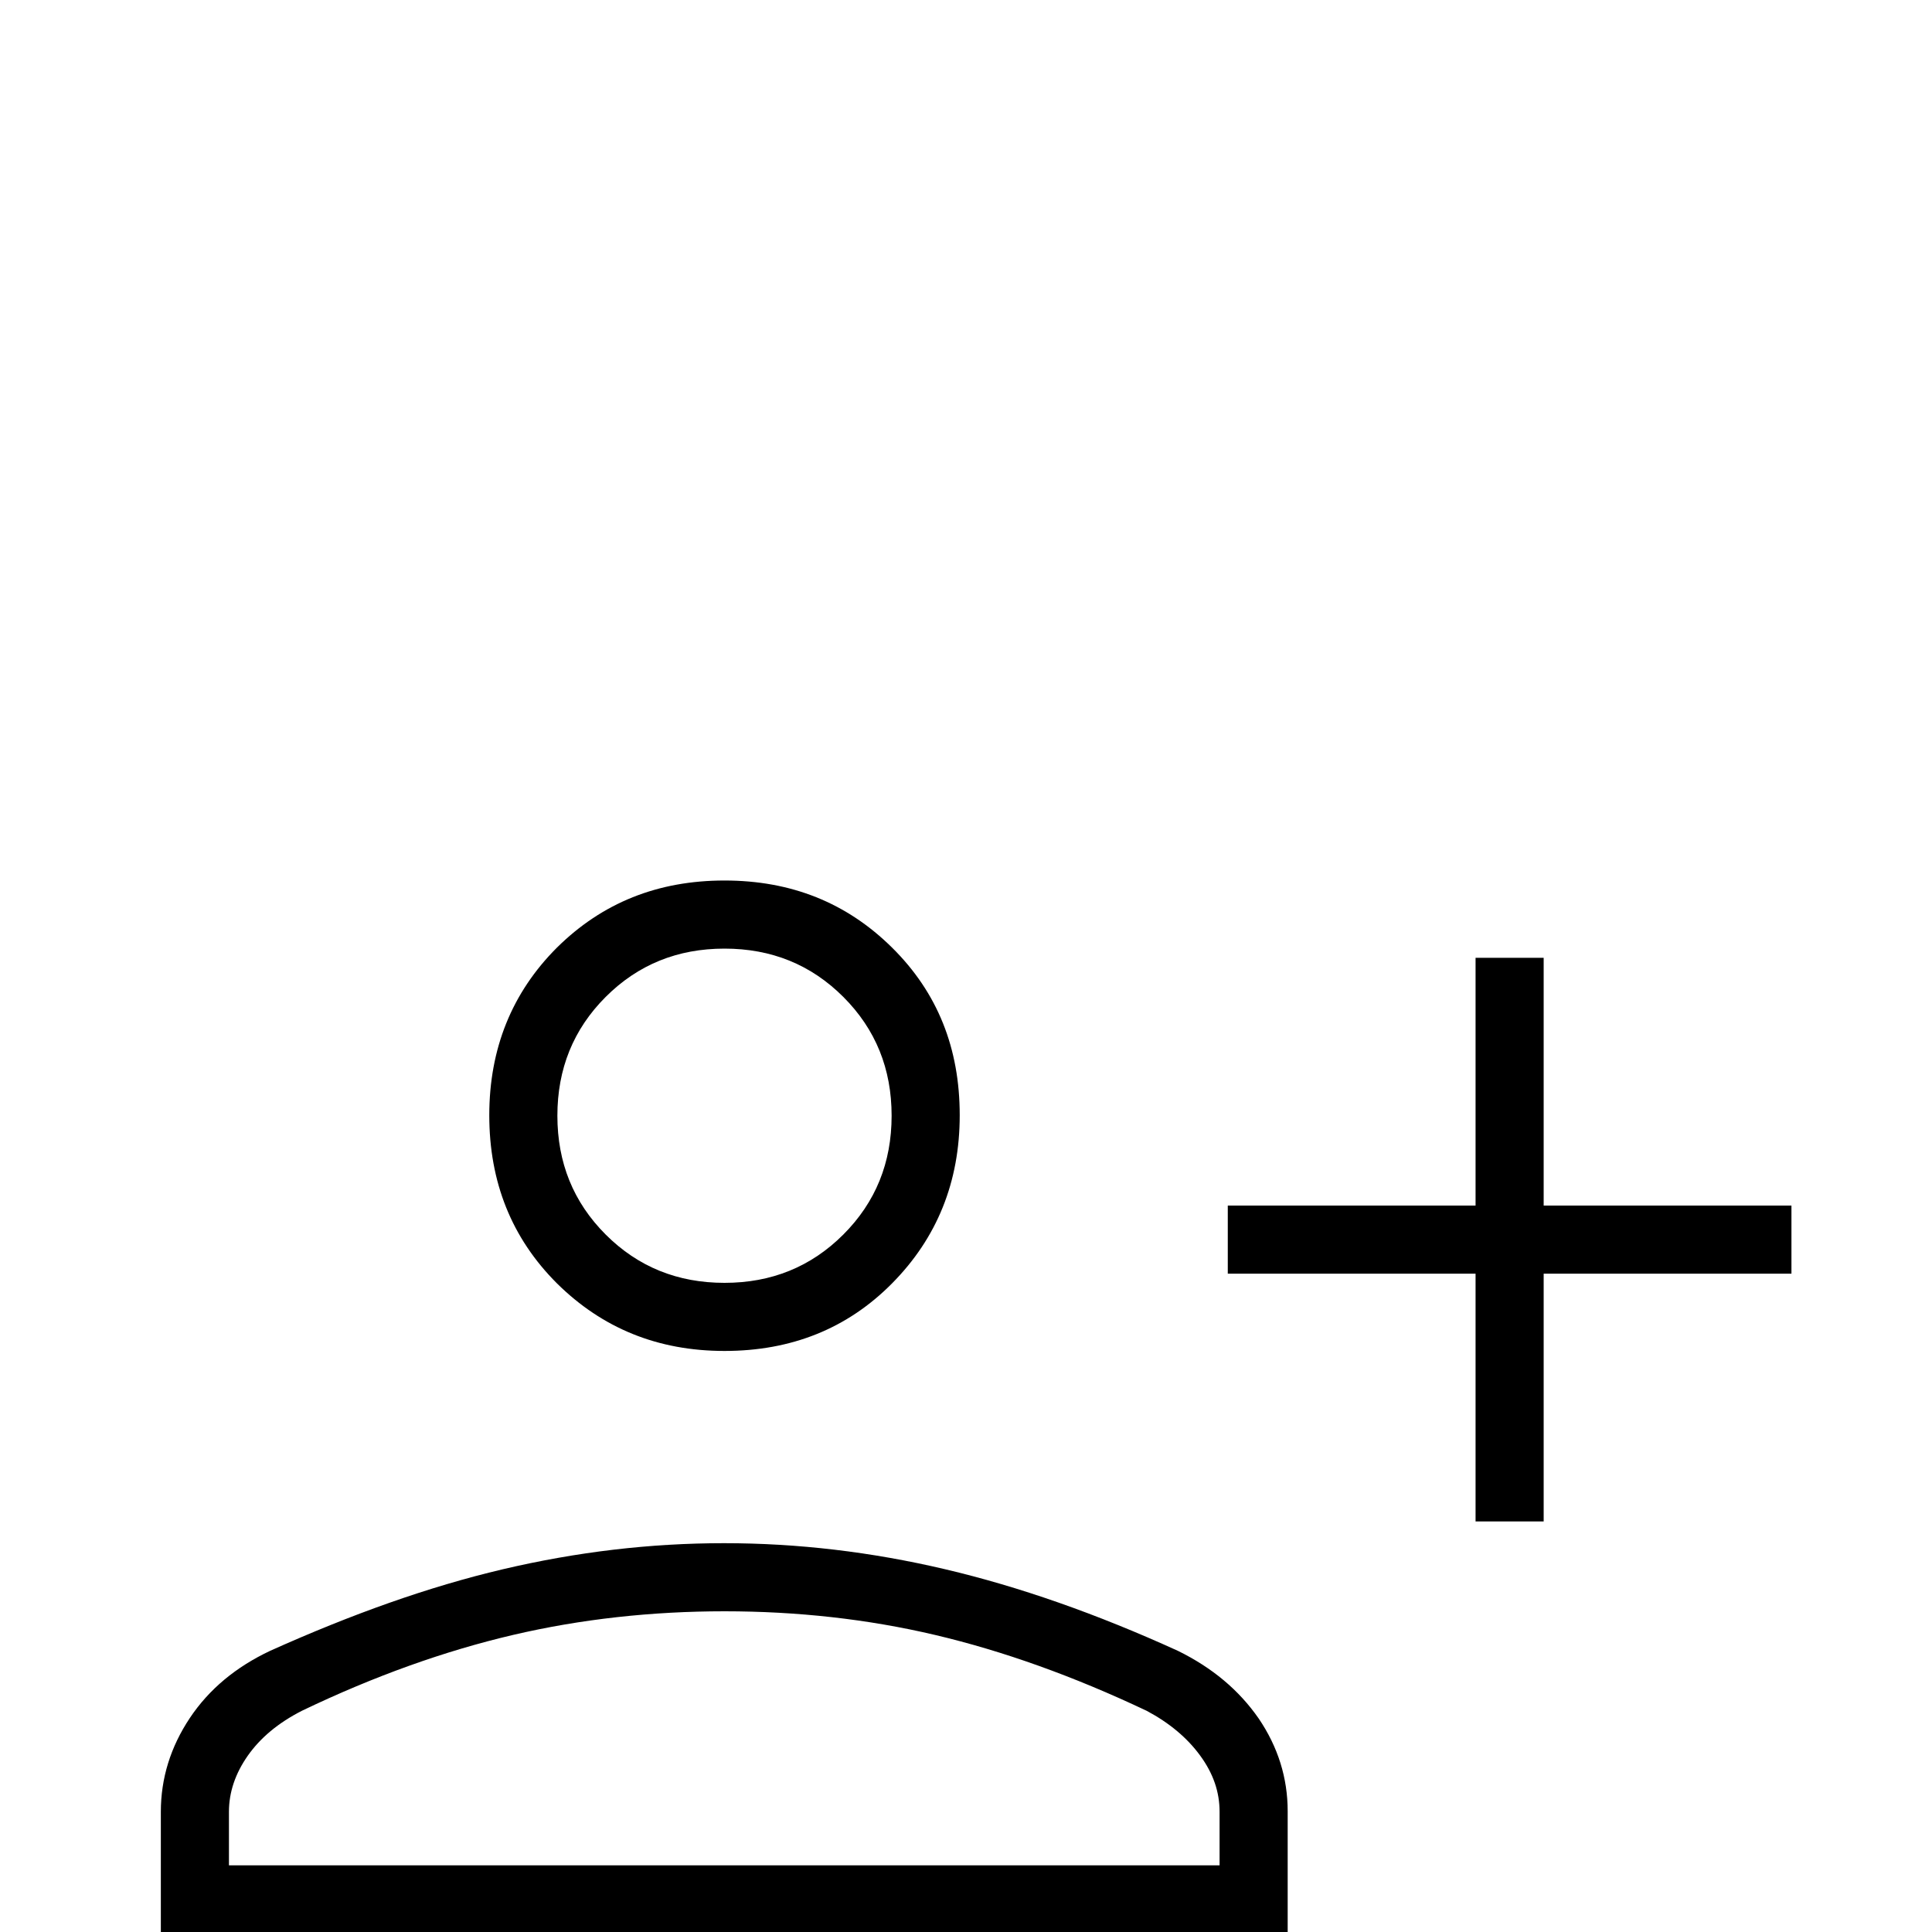
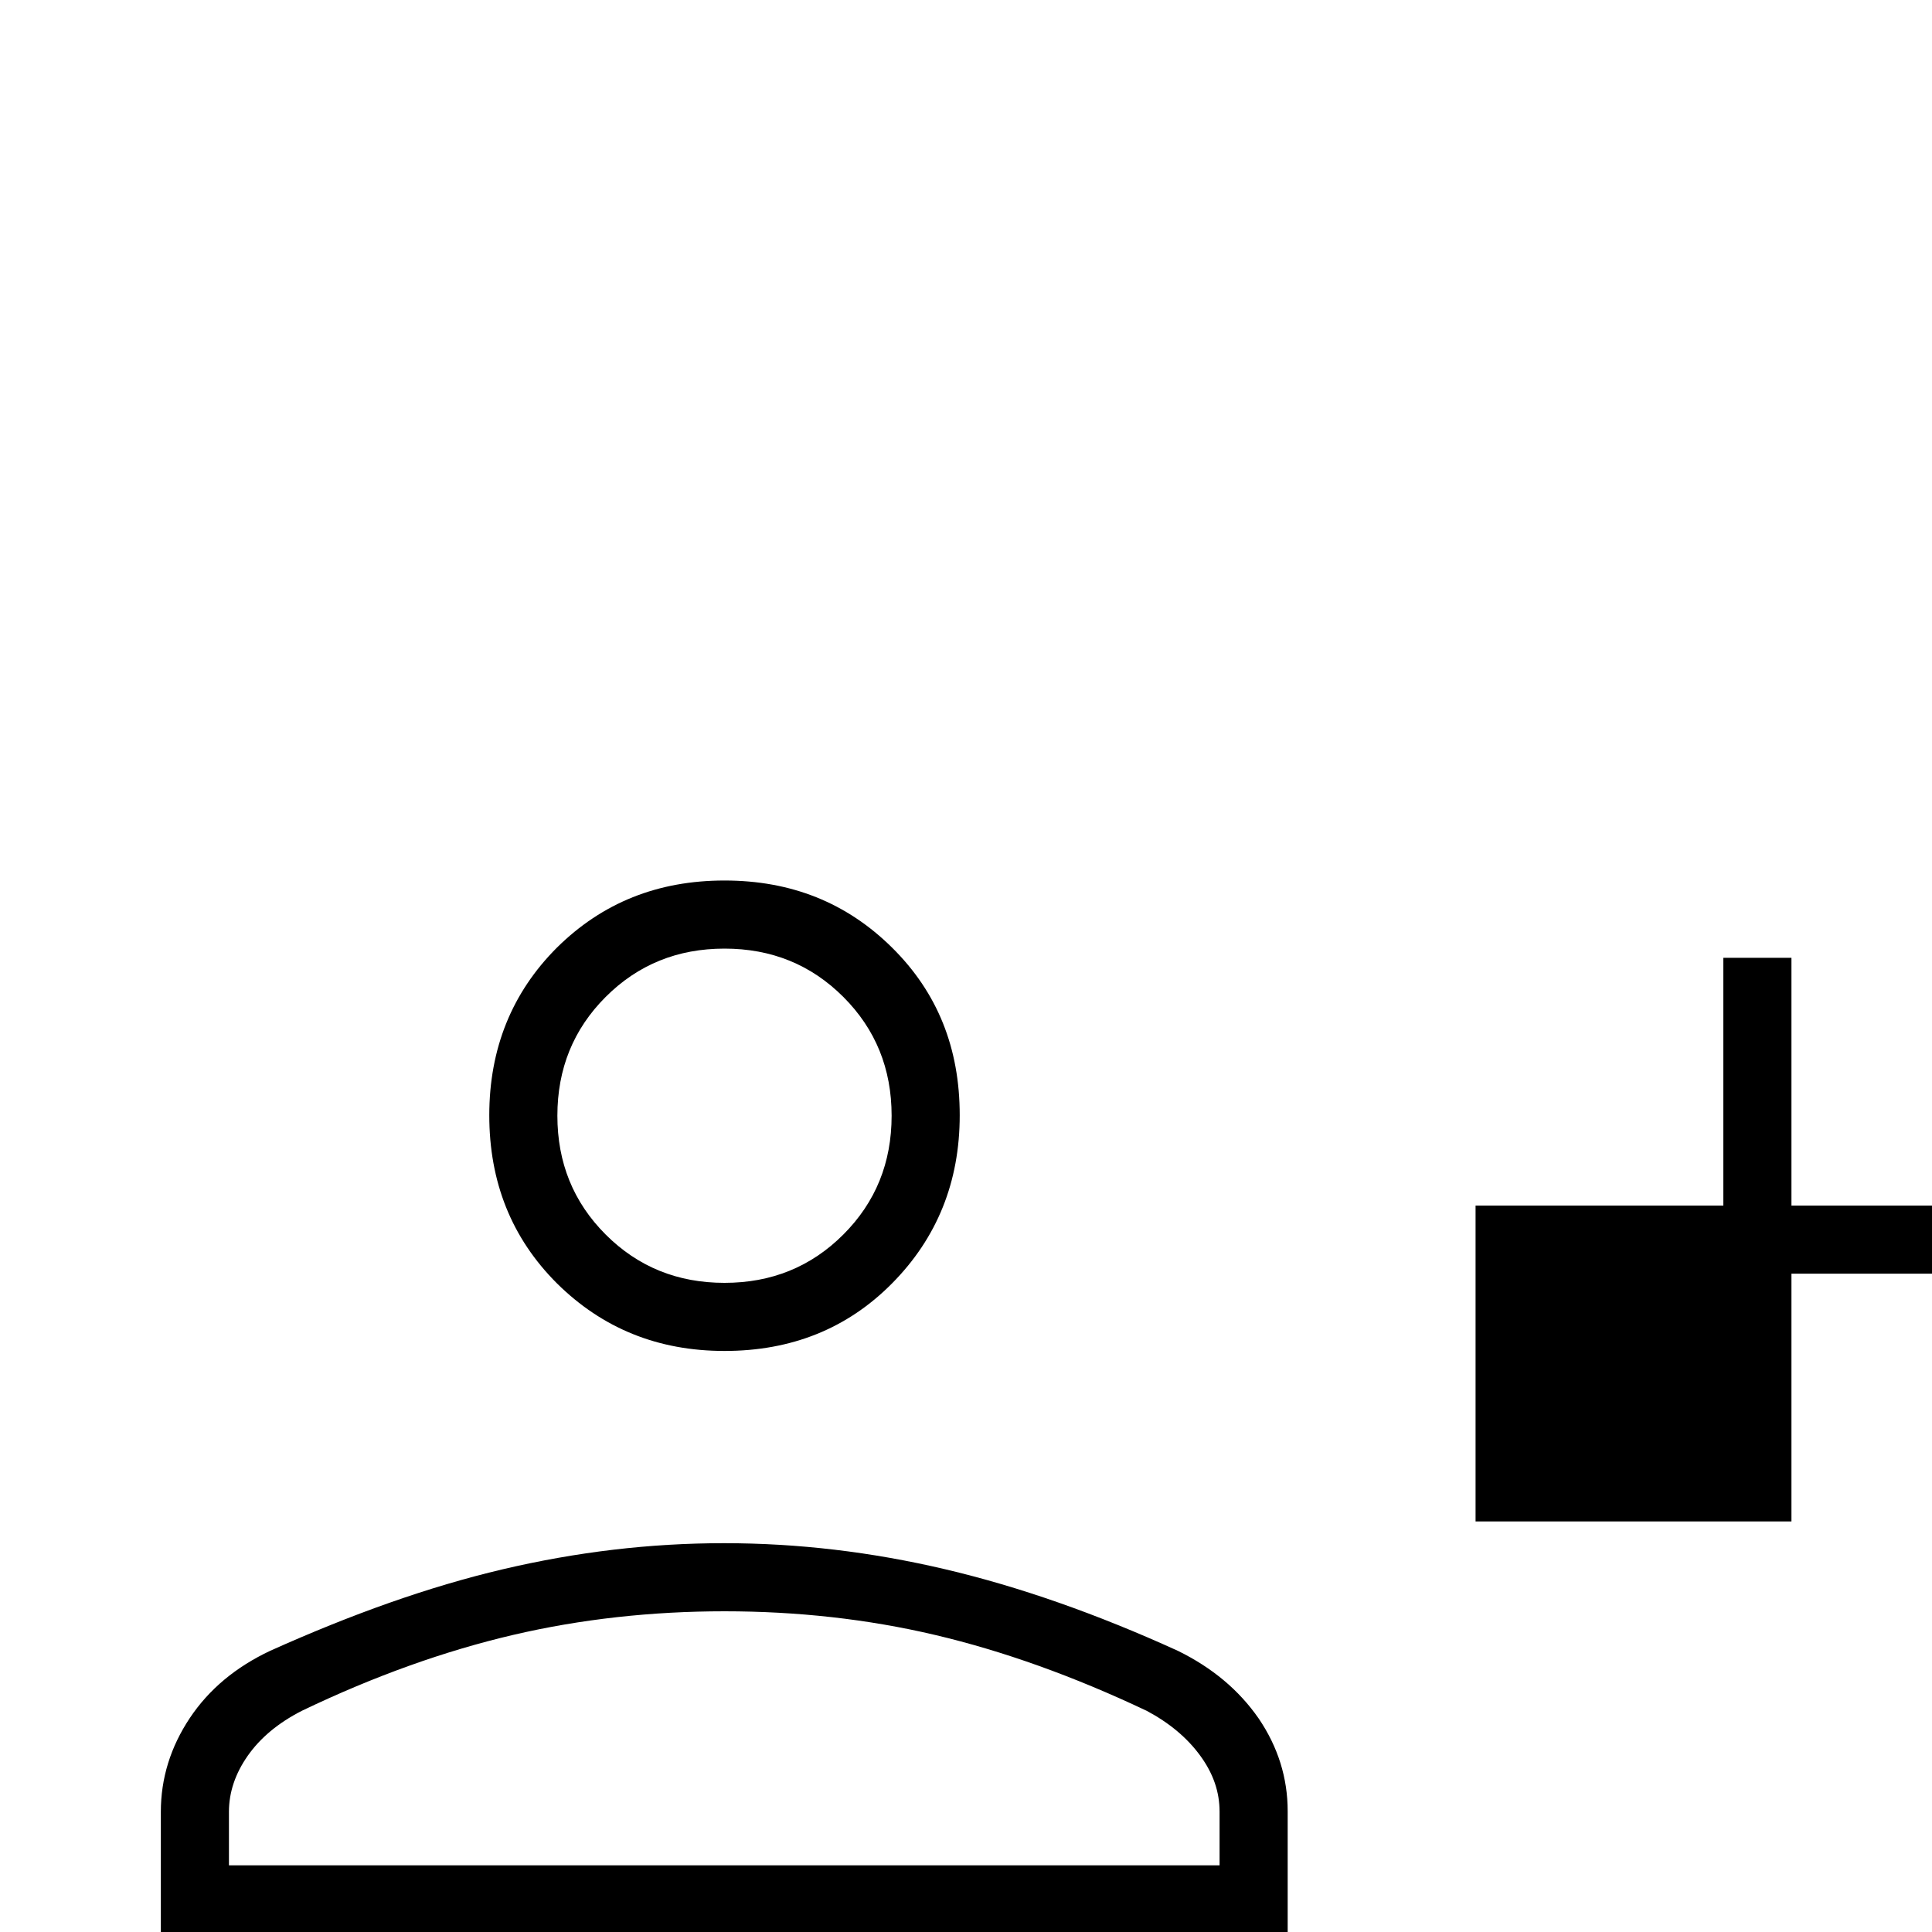
<svg xmlns="http://www.w3.org/2000/svg" id="Ebene_1" data-name="Ebene 1" viewBox="0 0 40 40">
-   <path d="M30.55,31.5v-5.13h-5.13v-1.41h5.13v-5.13h1.41v5.13h5.13v1.41h-5.13v5.13s-1.41,0-1.41,0ZM15,27.97c-1.38,0-2.53-.47-3.47-1.4-.94-.94-1.4-2.1-1.4-3.48s.47-2.54,1.4-3.47c.94-.93,2.09-1.39,3.47-1.39,1.38,0,2.53.46,3.47,1.39.94.93,1.4,2.08,1.4,3.47,0,1.38-.47,2.54-1.4,3.48s-2.09,1.4-3.47,1.4ZM3.33,40.03v-2.52c0-.69.2-1.34.6-1.94.4-.6.96-1.06,1.66-1.39,1.69-.76,3.29-1.33,4.82-1.69,1.53-.36,3.05-.54,4.58-.54s3.05.18,4.58.54c1.53.36,3.13.92,4.82,1.69.71.35,1.26.81,1.67,1.4.4.59.6,1.23.6,1.92v2.52s-23.33,0-23.33,0ZM4.74,38.62h20.51v-1.11c0-.41-.13-.79-.4-1.16-.27-.37-.64-.68-1.11-.93-1.52-.72-2.98-1.24-4.38-1.57-1.4-.33-2.86-.49-4.36-.49s-2.97.16-4.38.49c-1.41.33-2.87.85-4.37,1.57-.49.25-.86.56-1.12.93-.26.37-.39.76-.39,1.16v1.11ZM15,26.56c.97,0,1.79-.33,2.46-1,.67-.67,1-1.49,1-2.46,0-.97-.33-1.79-1-2.46-.67-.67-1.49-1-2.46-1s-1.79.33-2.46,1c-.67.67-1,1.49-1,2.46s.33,1.79,1,2.46c.67.67,1.49,1,2.46,1Z" />
+   <path d="M30.55,31.5v-5.13v-1.41h5.13v-5.13h1.41v5.13h5.13v1.41h-5.13v5.13s-1.41,0-1.41,0ZM15,27.97c-1.38,0-2.53-.47-3.47-1.4-.94-.94-1.4-2.1-1.4-3.48s.47-2.54,1.4-3.47c.94-.93,2.09-1.39,3.47-1.39,1.38,0,2.53.46,3.47,1.39.94.93,1.4,2.08,1.4,3.47,0,1.38-.47,2.54-1.4,3.48s-2.09,1.4-3.47,1.4ZM3.33,40.03v-2.52c0-.69.2-1.34.6-1.94.4-.6.96-1.06,1.66-1.39,1.69-.76,3.29-1.33,4.82-1.69,1.53-.36,3.05-.54,4.58-.54s3.05.18,4.58.54c1.53.36,3.13.92,4.82,1.69.71.35,1.26.81,1.67,1.4.4.59.6,1.23.6,1.92v2.52s-23.33,0-23.33,0ZM4.74,38.62h20.51v-1.11c0-.41-.13-.79-.4-1.16-.27-.37-.64-.68-1.11-.93-1.52-.72-2.98-1.24-4.38-1.57-1.4-.33-2.86-.49-4.36-.49s-2.97.16-4.38.49c-1.41.33-2.87.85-4.37,1.57-.49.25-.86.56-1.12.93-.26.37-.39.76-.39,1.16v1.11ZM15,26.56c.97,0,1.79-.33,2.46-1,.67-.67,1-1.49,1-2.46,0-.97-.33-1.79-1-2.46-.67-.67-1.49-1-2.46-1s-1.79.33-2.46,1c-.67.67-1,1.49-1,2.46s.33,1.79,1,2.46c.67.67,1.49,1,2.46,1Z" />
</svg>